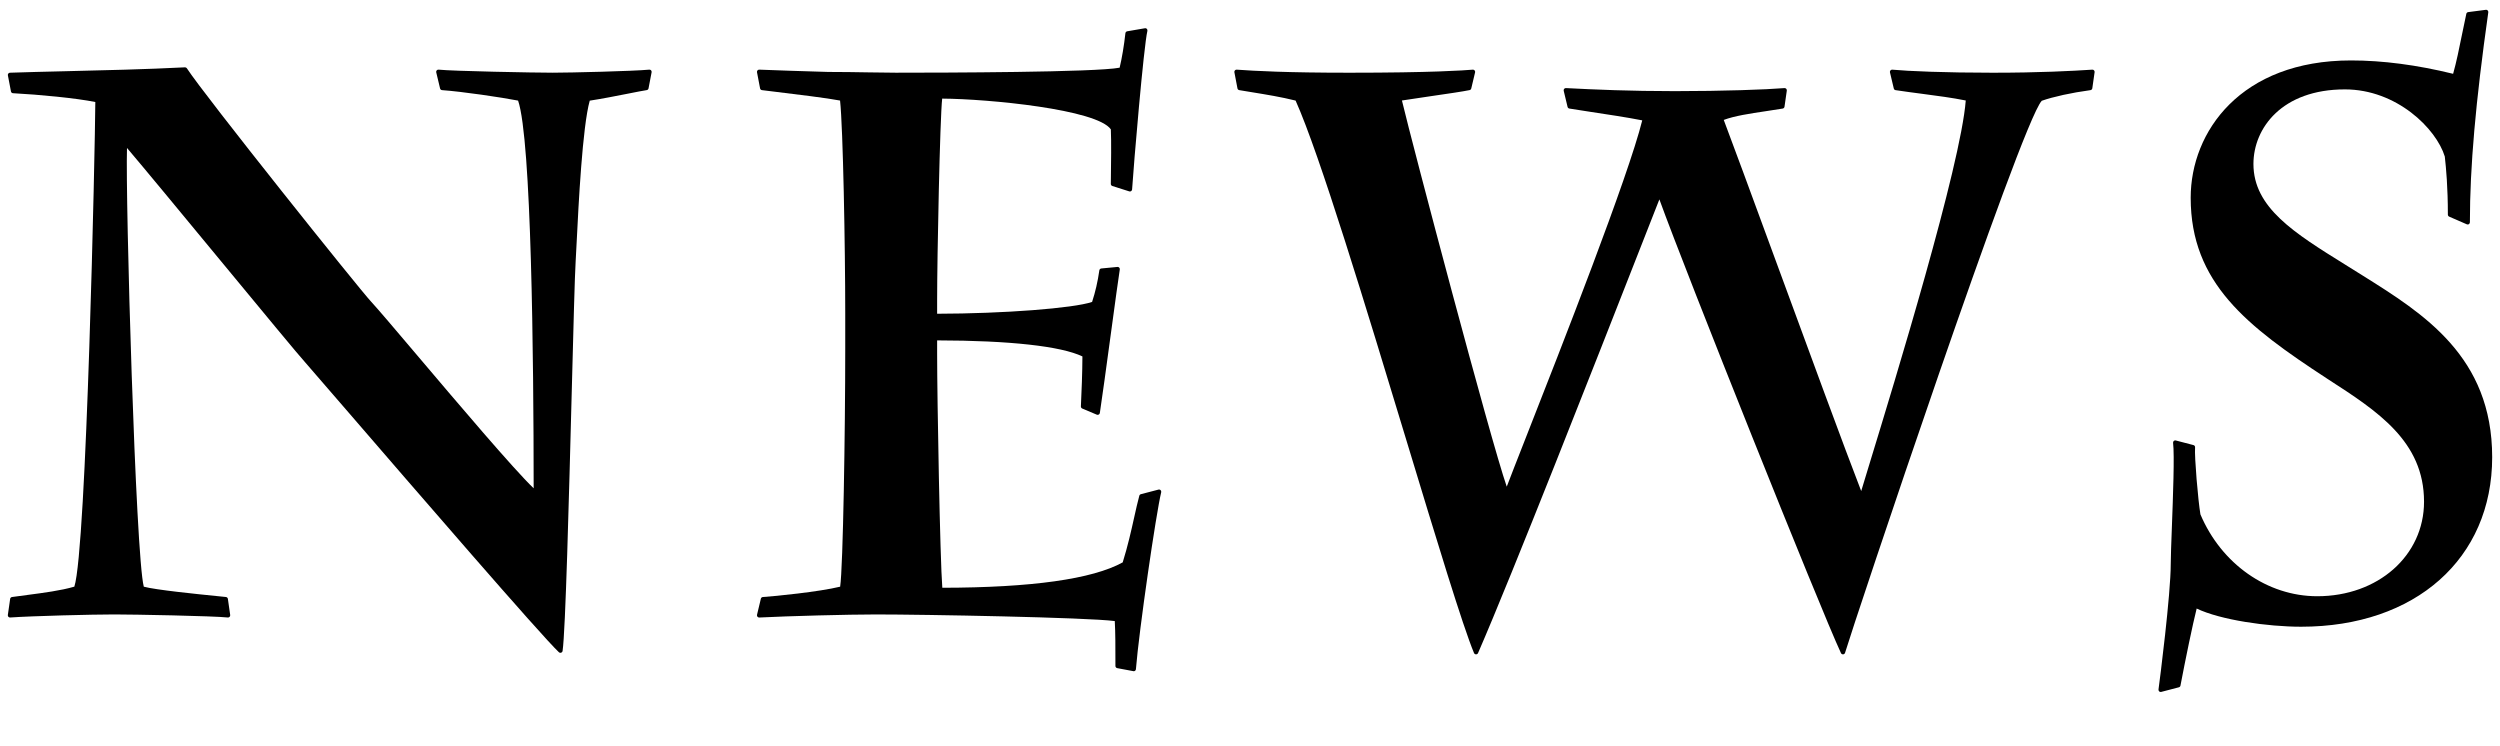
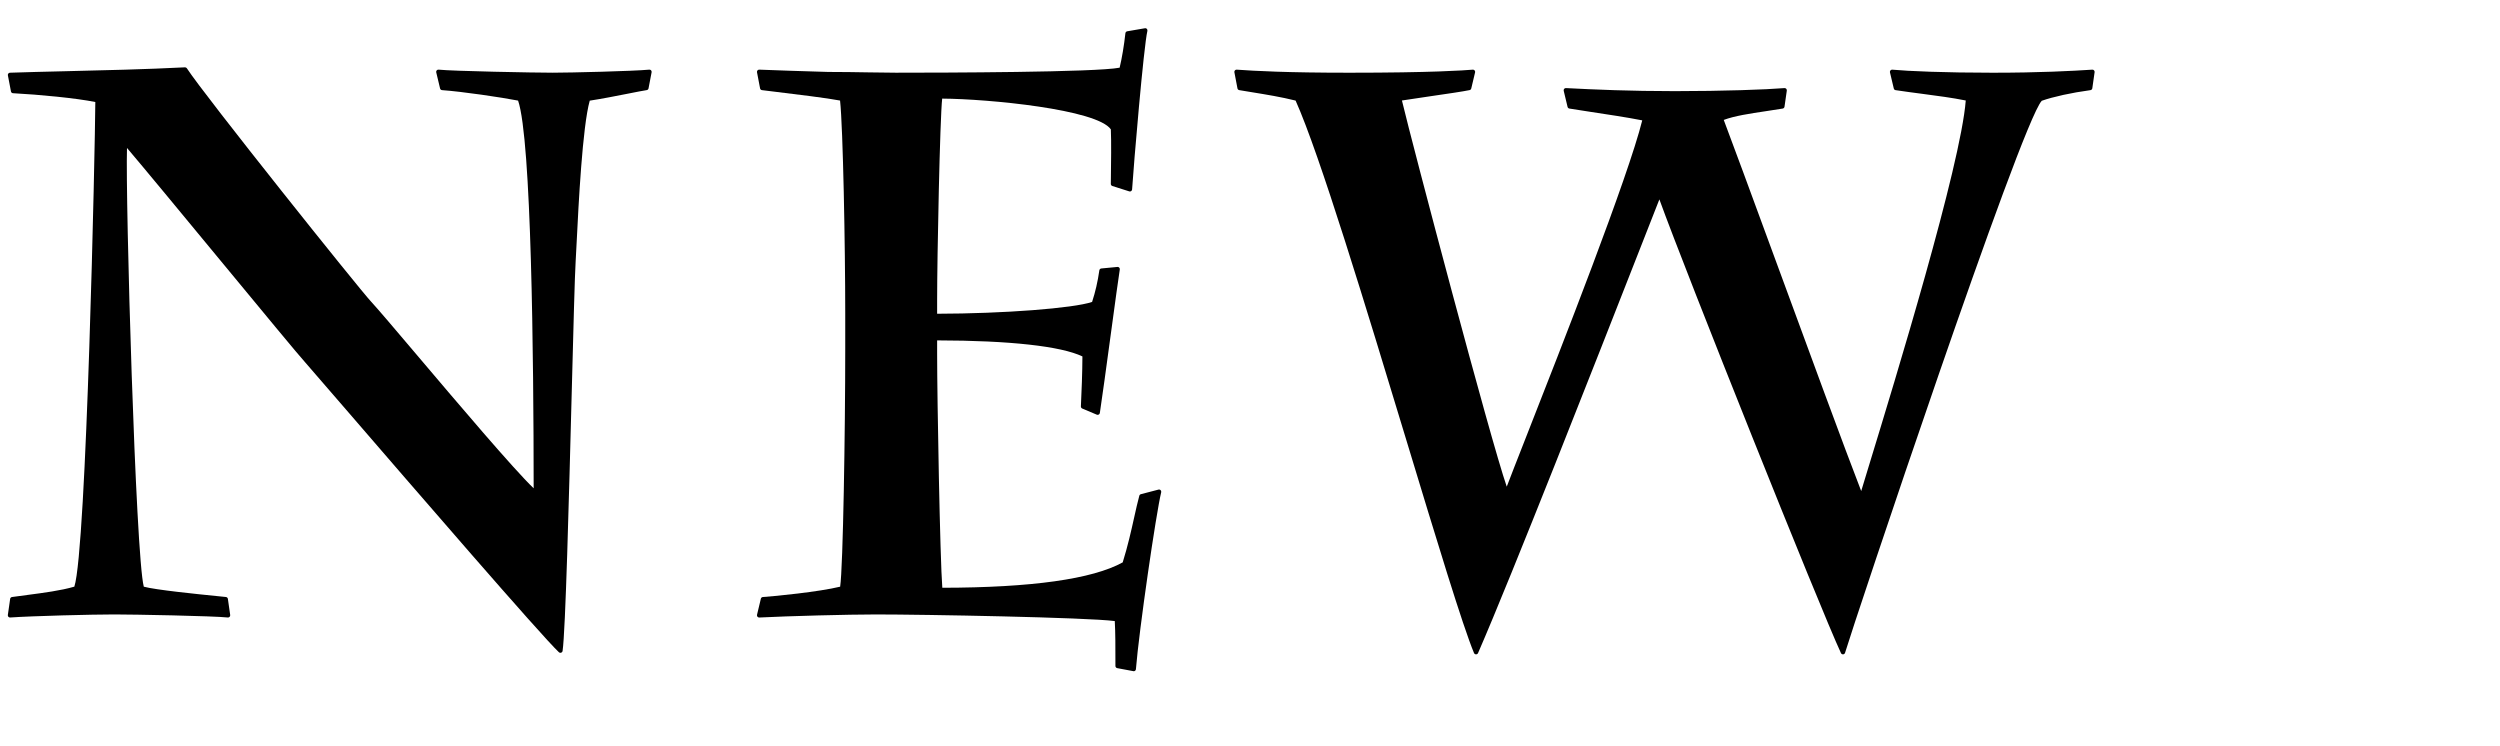
<svg xmlns="http://www.w3.org/2000/svg" version="1.1" id="レイヤー_1" x="0px" y="0px" width="228px" height="68px" viewBox="0 0 228 68" enable-background="new 0 0 228 68" xml:space="preserve">
  <g>
    <g>
      <g>
        <g>
          <path d="M51.11,59.538c-0.05,0-0.099-0.019-0.137-0.054c-1.611-1.505-13.219-14.953-19.456-22.178      c-1.905-2.207-3.279-3.799-3.66-4.23c-0.491-0.525-4.042-4.824-7.801-9.376c-3.462-4.192-7.033-8.516-8.474-10.206      c-0.152,4.627,0.787,37.195,1.532,40.012c1.047,0.29,4.862,0.676,6.727,0.863l0.765,0.078c0.091,0.01,0.164,0.08,0.177,0.171      l0.211,1.47c0.009,0.062-0.011,0.123-0.054,0.167c-0.038,0.04-0.09,0.062-0.144,0.062c-0.007,0-0.015-0.001-0.022-0.001      c-1.269-0.141-8.639-0.279-10.339-0.279c-1.998,0-7.45,0.138-9.508,0.279c-0.004,0.001-0.009,0.001-0.014,0.001      c-0.055,0-0.108-0.023-0.146-0.064c-0.041-0.044-0.06-0.104-0.051-0.164l0.21-1.47c0.012-0.088,0.082-0.157,0.169-0.17      c0.447-0.063,0.909-0.124,1.375-0.185c1.522-0.199,3.095-0.404,4.311-0.761c1.111-3.396,1.891-40.07,1.913-44.199      c-1.75-0.356-5.133-0.678-7.51-0.803C1.092,8.497,1.016,8.43,0.999,8.339l-0.28-1.47c-0.011-0.058,0.003-0.117,0.04-0.162      c0.036-0.046,0.091-0.073,0.149-0.075c1.406-0.05,3.153-0.091,5.068-0.137c3.464-0.082,7.39-0.174,10.891-0.354      c0.003,0,0.007,0,0.01,0c0.067,0,0.131,0.034,0.168,0.092c1.583,2.447,15.758,20.173,16.779,21.253      c0.611,0.658,2.219,2.556,4.256,4.959c3.73,4.402,8.751,10.327,10.59,12.088c-0.004-11.935-0.201-31.802-1.42-35.358      c-1.522-0.295-5.07-0.821-6.935-0.954c-0.087-0.006-0.16-0.068-0.18-0.153l-0.351-1.471c-0.015-0.063,0.001-0.13,0.044-0.178      c0.039-0.043,0.093-0.068,0.15-0.068c0.007,0,0.014,0,0.021,0.001c1.298,0.137,8.769,0.279,10.411,0.279      c1.557,0,7.333-0.139,8.802-0.279c0.006,0,0.013-0.001,0.019-0.001c0.056,0,0.11,0.024,0.148,0.065      c0.042,0.046,0.06,0.11,0.048,0.172l-0.28,1.471c-0.016,0.083-0.082,0.147-0.166,0.16c-0.358,0.055-0.966,0.175-1.686,0.318      c-1.068,0.211-2.388,0.472-3.51,0.643c-0.668,2.376-1.023,9.504-1.196,12.961c-0.037,0.741-0.067,1.336-0.09,1.715      c-0.078,1.225-0.207,6.151-0.355,11.854c-0.254,9.753-0.571,21.89-0.836,23.656c-0.011,0.074-0.062,0.135-0.132,0.159      C51.154,59.534,51.132,59.538,51.11,59.538z" />
        </g>
        <g>
          <path d="M101.89,60.934c-0.094-0.018-0.163-0.101-0.163-0.196c0-1.803,0-3.022-0.059-4.097      c-2.541-0.334-17.41-0.604-21.793-0.604c-2.457,0-8.021,0.146-10.63,0.28c-0.003,0-0.007,0-0.01,0      c-0.059,0-0.116-0.026-0.154-0.072c-0.04-0.049-0.055-0.113-0.041-0.175l0.351-1.47c0.02-0.085,0.094-0.147,0.182-0.152      c1.063-0.067,5.129-0.474,7.049-0.943c0.266-1.784,0.464-14.163,0.464-21.681v-3.22c0-6.087-0.201-16.967-0.472-19.435      c-1.174-0.226-4.023-0.571-5.935-0.803l-1.189-0.146c-0.086-0.011-0.155-0.076-0.171-0.161l-0.28-1.471      c-0.012-0.06,0.005-0.122,0.045-0.168c0.038-0.044,0.093-0.069,0.151-0.069c0.003,0,0.005,0,0.008,0      c1.68,0.07,3.989,0.141,6.298,0.21c0.003,0,0.005,0,0.008,0c1.264,0,2.534,0.021,3.675,0.04c0.933,0.016,1.779,0.03,2.471,0.03      c4.294,0,18.247-0.033,20.417-0.458c0.21-0.872,0.4-2.009,0.526-3.144c0.01-0.088,0.077-0.16,0.165-0.175      c0,0,1.633-0.283,1.645-0.283c0.055,0,0.107,0.022,0.146,0.063c0.046,0.049,0.064,0.118,0.049,0.184      c-0.339,1.428-1.25,12.216-1.395,14.458c-0.004,0.062-0.036,0.118-0.087,0.152c-0.034,0.023-0.073,0.035-0.113,0.035      c-0.021,0-0.041-0.003-0.061-0.01l-1.54-0.489c-0.083-0.026-0.14-0.104-0.14-0.19l0.008-0.657      c0.016-1.129,0.045-3.216-0.005-4.32c-1.272-1.825-11.176-2.778-15.382-2.804c-0.202,1.785-0.461,14.327-0.461,18.421v1.2      c6.047-0.011,12.406-0.496,14.132-1.076c0.301-0.923,0.512-1.842,0.662-2.883c0.013-0.091,0.087-0.162,0.179-0.171      c0,0,1.482-0.141,1.489-0.141c0.055,0,0.108,0.023,0.146,0.064c0.042,0.045,0.061,0.108,0.051,0.169      c-0.1,0.599-0.443,3.125-0.806,5.798c-0.409,3.009-0.831,6.12-1.014,7.292c-0.01,0.061-0.047,0.113-0.101,0.144      c-0.03,0.017-0.063,0.025-0.097,0.025c-0.026,0-0.053-0.006-0.078-0.016l-1.33-0.561c-0.077-0.033-0.126-0.11-0.122-0.194      c0.062-1.292,0.135-3.115,0.139-4.557c-1.947-0.935-6.635-1.453-13.25-1.463v1.2c0,4.272,0.268,18.776,0.472,21.361      c8.151-0.012,13.685-0.79,16.452-2.315c0.469-1.505,0.777-2.89,1.049-4.114c0.162-0.729,0.309-1.39,0.466-1.964      c0.019-0.069,0.073-0.123,0.143-0.141l1.609-0.42c0.017-0.005,0.034-0.007,0.05-0.007c0.052,0,0.102,0.021,0.14,0.058      c0.05,0.049,0.071,0.121,0.054,0.189c-0.47,1.945-2.02,12.57-2.306,16.141c-0.004,0.057-0.033,0.109-0.078,0.144      c-0.035,0.026-0.078,0.041-0.121,0.041C103.384,61.218,101.89,60.934,101.89,60.934z" />
        </g>
        <g>
          <path d="M168.078,59.678c-0.077,0-0.148-0.045-0.182-0.116c-1.915-4.112-14.116-34.623-16.561-41.379      c-0.426,1.081-1.034,2.632-1.771,4.513c-4.074,10.388-11.658,29.725-14.766,36.862c-0.032,0.073-0.104,0.12-0.184,0.12      c-0.001,0-0.001,0-0.002,0c-0.08-0.001-0.151-0.049-0.183-0.123c-1.038-2.49-3.4-10.281-6.136-19.302      c-3.724-12.283-7.942-26.194-10.135-31.08c-1.344-0.332-2.565-0.531-4.103-0.782L113.02,8.22      c-0.083-0.014-0.148-0.078-0.164-0.16l-0.28-1.471c-0.012-0.061,0.005-0.124,0.047-0.17c0.038-0.043,0.093-0.067,0.149-0.067      c0.005,0,0.009,0,0.014,0c1.675,0.12,4.563,0.28,10.276,0.28c7.475,0,10.504-0.214,11.254-0.279      c0.006,0,0.012-0.001,0.018-0.001c0.058,0,0.113,0.025,0.151,0.069c0.042,0.049,0.058,0.115,0.043,0.177l-0.35,1.471      c-0.018,0.075-0.077,0.133-0.152,0.149c-0.576,0.123-2.087,0.343-3.549,0.555c-0.965,0.141-1.926,0.28-2.621,0.392      c0.956,4.035,8.06,30.897,9.559,35.219c0.293-0.781,0.935-2.414,1.773-4.552c3.262-8.307,9.297-23.674,10.584-28.855      c-1.326-0.264-3.207-0.548-4.733-0.778c-0.817-0.123-1.511-0.228-1.918-0.3c-0.078-0.014-0.141-0.073-0.159-0.15l-0.352-1.47      c-0.015-0.061,0-0.126,0.041-0.174c0.038-0.046,0.094-0.072,0.153-0.072c0.004,0,0.007,0,0.011,0      c2.63,0.138,5.866,0.279,9.931,0.279c4.362,0,8.33-0.14,9.995-0.278c0.006,0,0.011-0.001,0.017-0.001      c0.055,0,0.107,0.023,0.146,0.063c0.042,0.044,0.062,0.105,0.053,0.166l-0.211,1.47c-0.013,0.086-0.079,0.155-0.165,0.169      c-0.508,0.085-1.02,0.161-1.523,0.237c-1.474,0.22-2.87,0.429-3.852,0.799c0.693,1.815,2.507,6.753,4.595,12.439      c3.05,8.308,6.494,17.69,7.941,21.41c0.165-0.553,0.433-1.428,0.775-2.549c2.279-7.451,8.298-27.122,8.76-33.072      c-1.252-0.251-2.574-0.424-3.971-0.608c-0.796-0.104-1.607-0.211-2.428-0.335c-0.08-0.012-0.146-0.072-0.164-0.151l-0.35-1.471      c-0.016-0.063,0.001-0.129,0.044-0.178c0.038-0.044,0.093-0.069,0.15-0.069c0.006,0,0.013,0,0.019,0.001      c1.407,0.135,4.871,0.279,9.151,0.279c4.275,0,7.234-0.16,9.089-0.28c0.004,0,0.009,0,0.013,0c0.056,0,0.108,0.023,0.146,0.064      c0.041,0.044,0.06,0.104,0.052,0.164l-0.209,1.471c-0.013,0.088-0.083,0.158-0.171,0.17c-1.728,0.235-3.388,0.598-4.441,0.97      c-1.925,2.09-17.196,47.821-17.938,50.344c-0.023,0.079-0.094,0.137-0.177,0.143C168.088,59.678,168.083,59.678,168.078,59.678z      " />
        </g>
        <g>
-           <path d="M197.053,63.108c-0.049,0-0.096-0.018-0.133-0.051c-0.05-0.045-0.074-0.111-0.065-0.178      c0.114-0.805,1.117-8.672,1.117-11.453c0-0.609,0.047-1.859,0.102-3.316c0.104-2.793,0.248-6.617,0.111-7.721      c-0.009-0.065,0.017-0.131,0.066-0.175c0.037-0.032,0.084-0.05,0.132-0.05c0.017,0,0.034,0.002,0.051,0.007l1.609,0.42      c0.094,0.024,0.156,0.112,0.148,0.209c-0.066,0.858,0.268,4.795,0.488,6.112c1.912,4.517,6.099,7.464,10.654,7.464      c5.553,0,9.739-3.706,9.739-8.621c0-5.513-4.252-8.26-8.754-11.168l-0.115-0.075c-7.268-4.747-12.412-8.708-12.412-16.479      c0-6.031,4.576-12.521,14.622-12.521c2.886,0,6.018,0.41,9.312,1.219c0.302-1.072,0.554-2.321,0.799-3.531      c0.133-0.655,0.265-1.31,0.405-1.941c0.019-0.082,0.086-0.144,0.17-0.155c0,0,1.626-0.212,1.635-0.212      c0.053,0,0.104,0.021,0.143,0.06c0.044,0.044,0.064,0.107,0.056,0.168c-1.16,8.202-1.678,14.109-1.678,19.154      c0,0.067-0.034,0.13-0.091,0.167c-0.033,0.021-0.071,0.033-0.109,0.033c-0.027,0-0.055-0.006-0.08-0.017l-1.609-0.7      c-0.072-0.032-0.12-0.104-0.12-0.184c0-2.5-0.159-4.221-0.28-5.298c-0.78-2.546-4.388-6.123-9.111-6.123      c-5.73,0-8.341,3.525-8.341,6.801c0,3.985,3.714,6.291,8.416,9.21c0.516,0.32,1.041,0.647,1.572,0.982      c5.523,3.459,11.785,7.381,11.785,16.55c0,9.248-7.002,15.462-17.423,15.462c-3.058,0-7.369-0.618-9.528-1.659      c-0.373,1.485-1.027,4.657-1.477,7.027c-0.014,0.076-0.071,0.137-0.146,0.156l-1.609,0.42      C197.087,63.106,197.069,63.108,197.053,63.108z" />
-         </g>
+           </g>
      </g>
    </g>
  </g>
</svg>